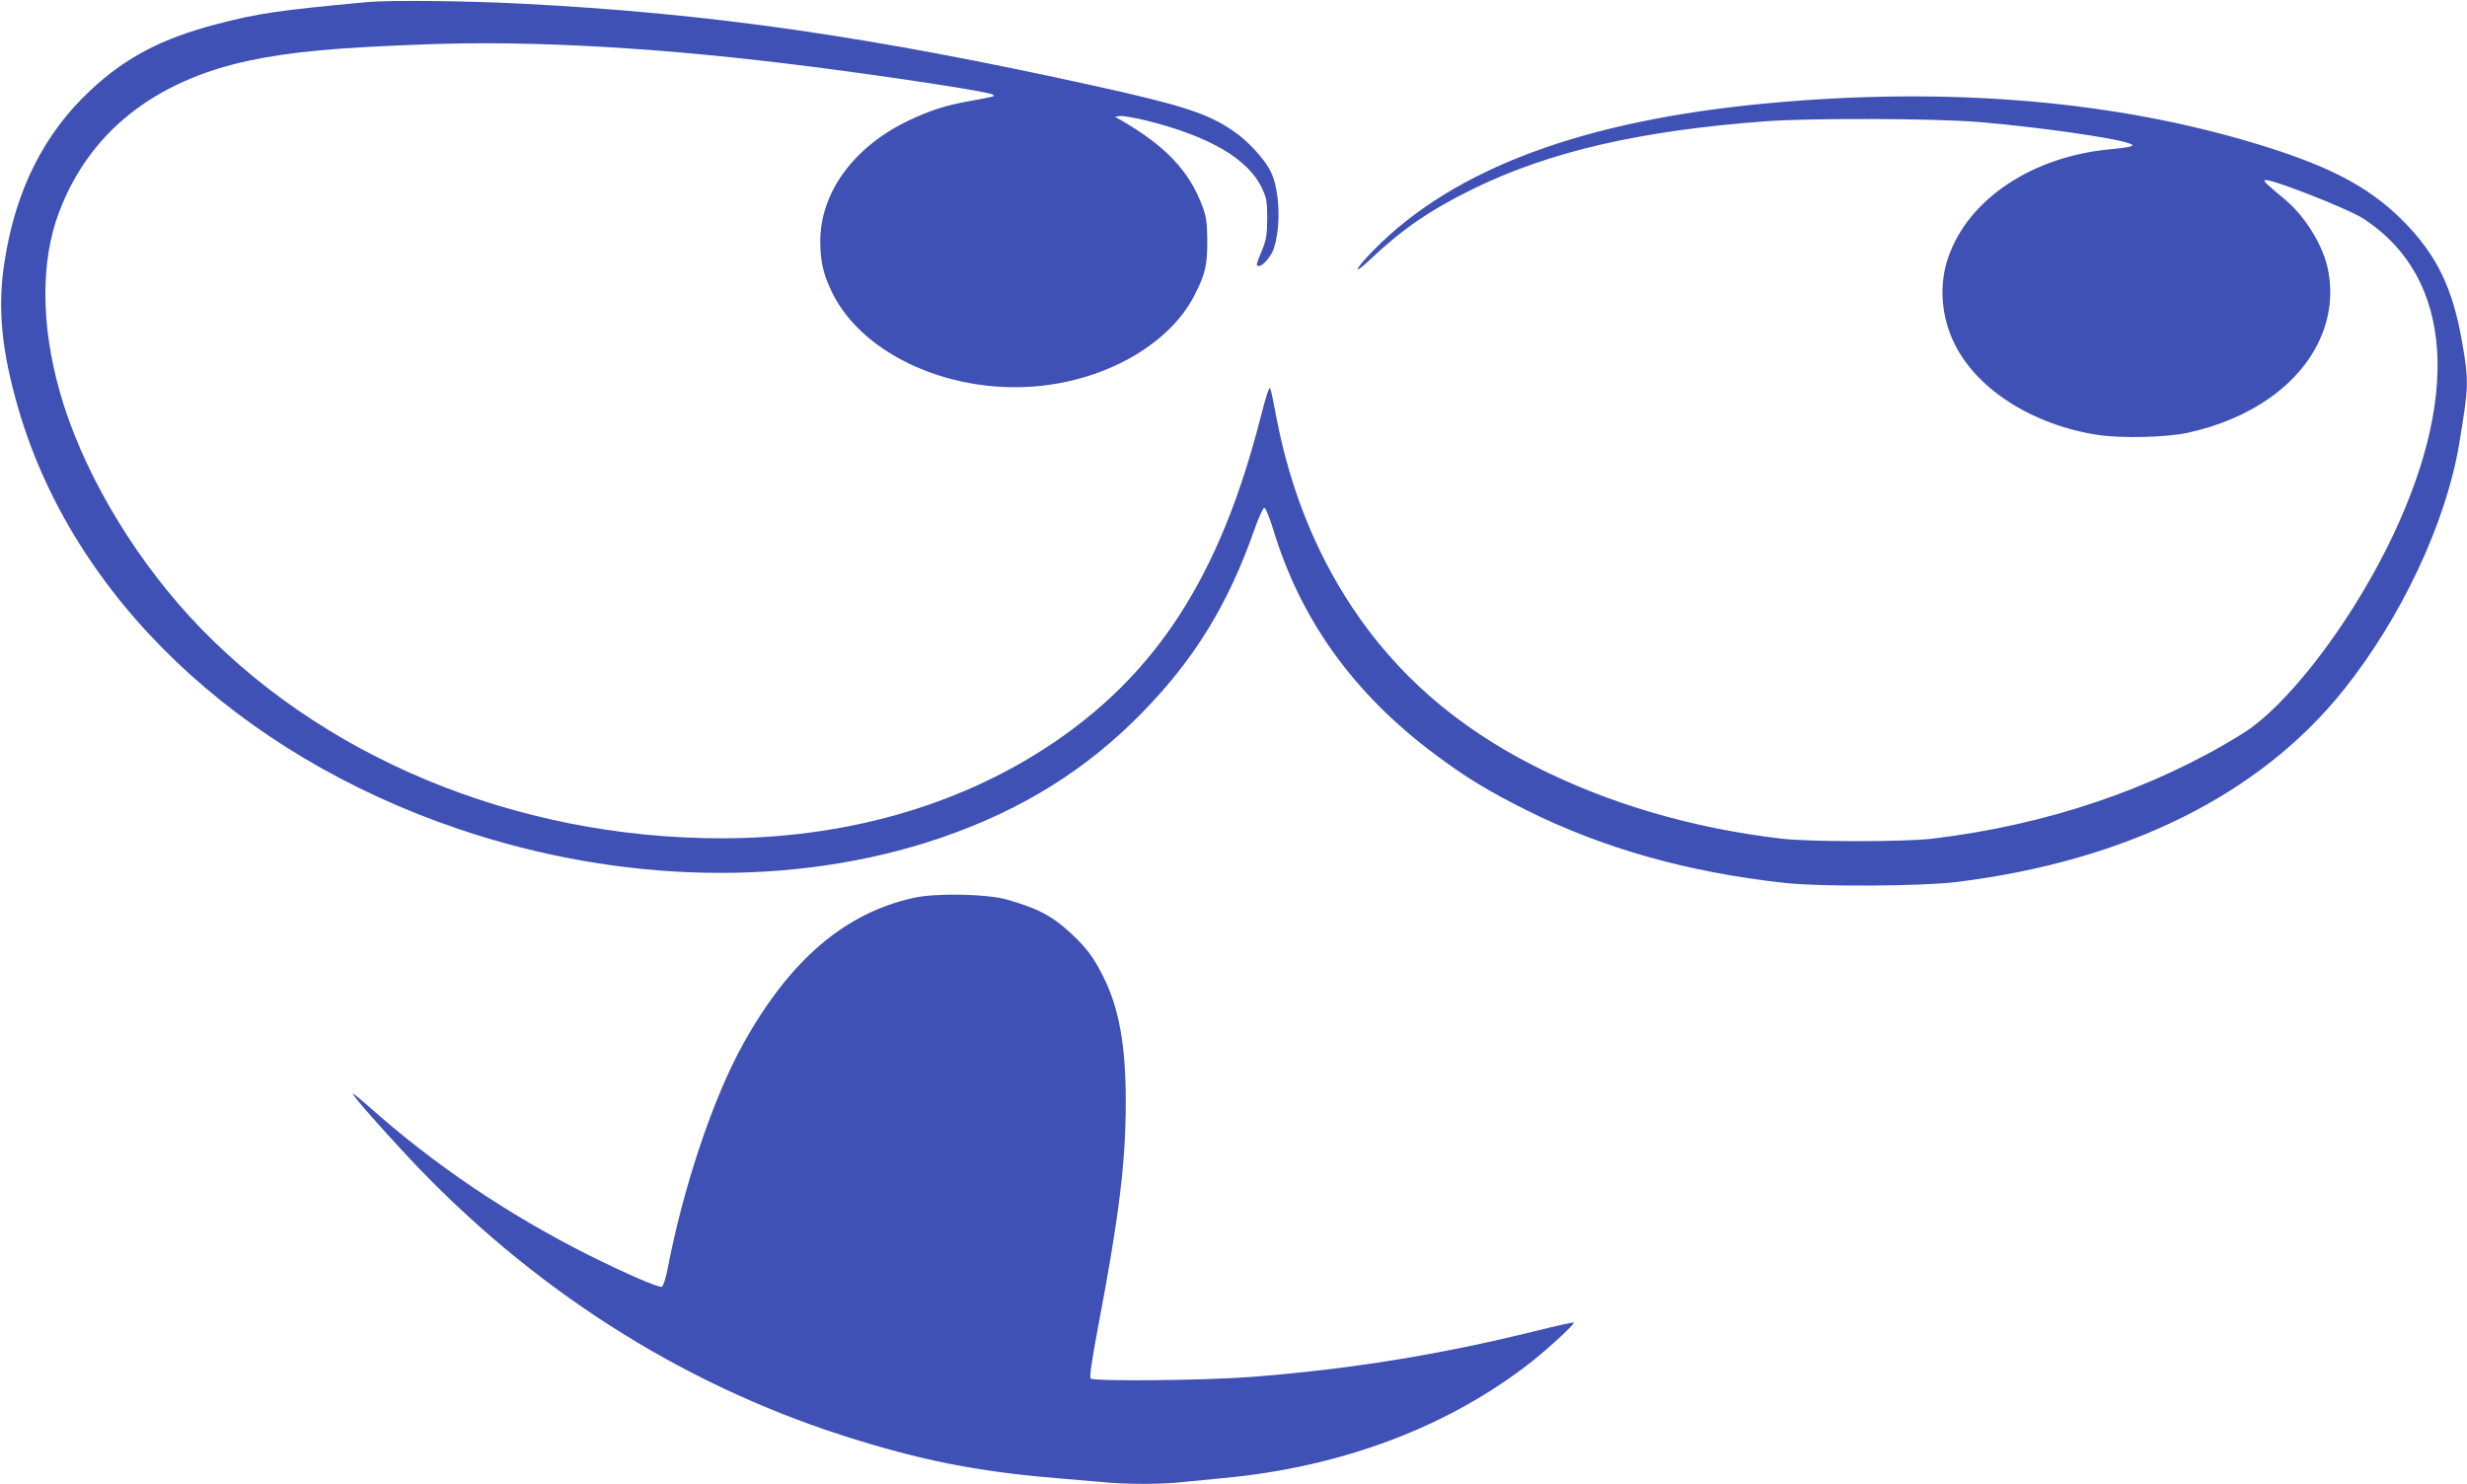
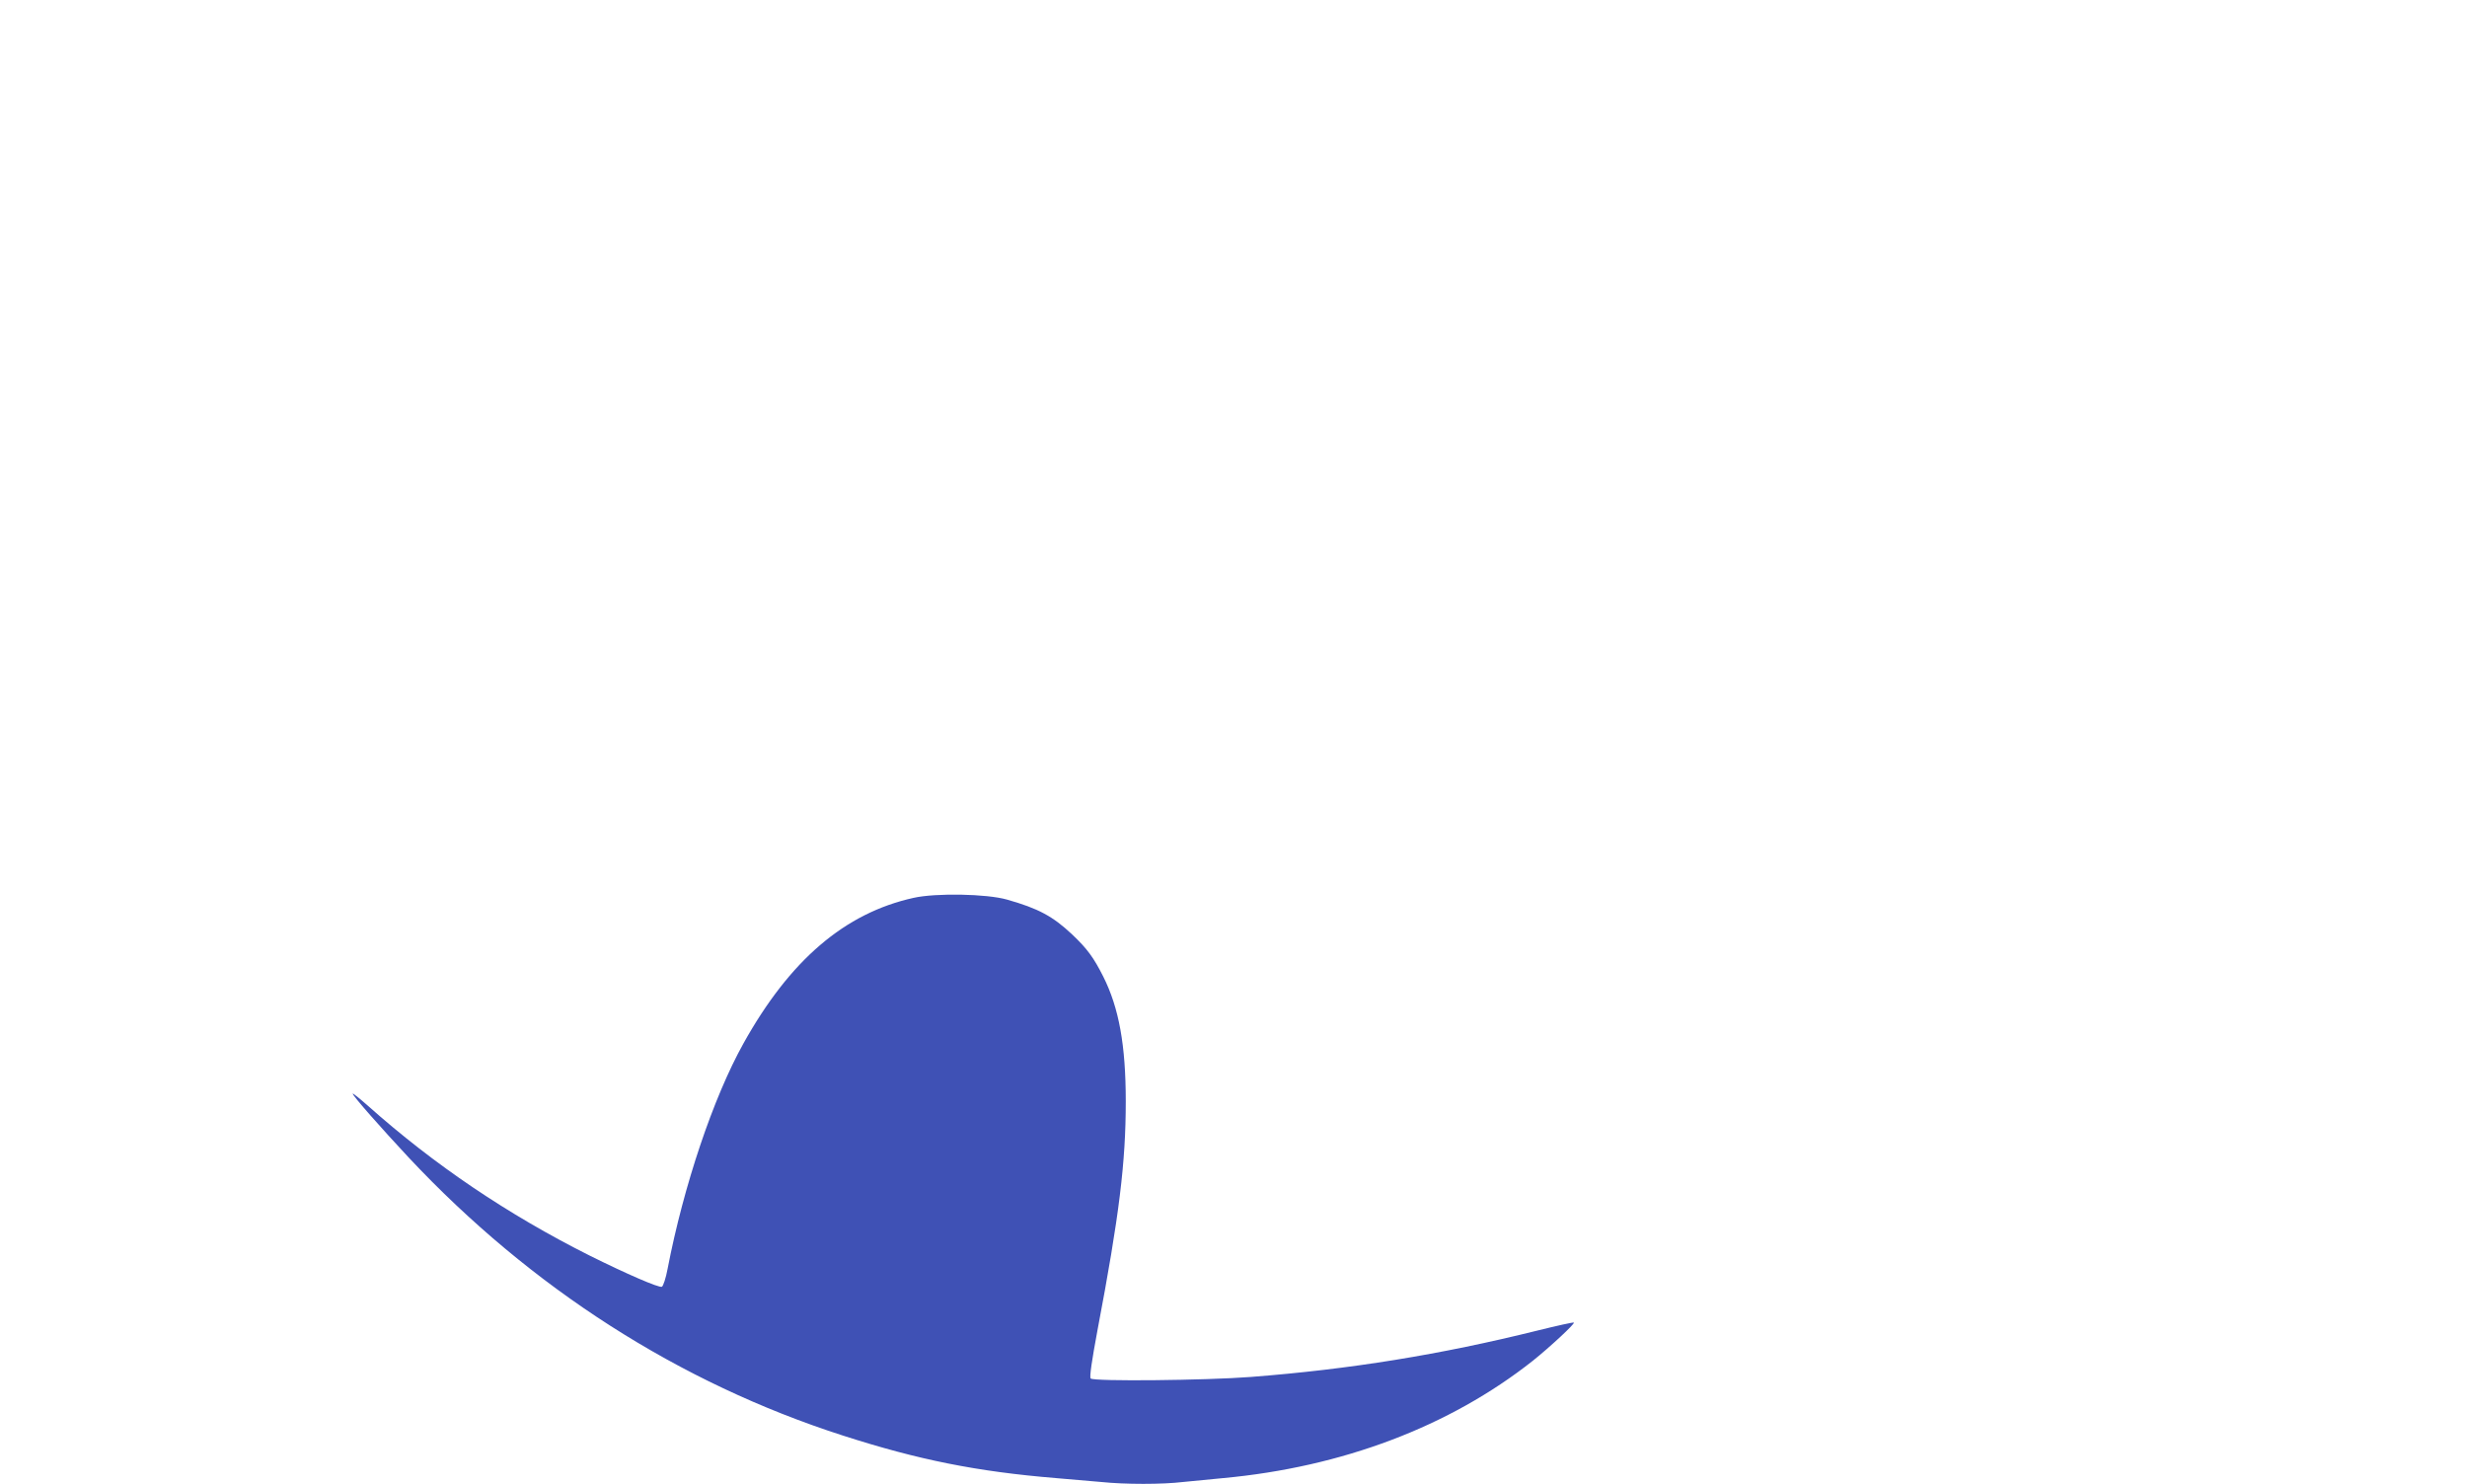
<svg xmlns="http://www.w3.org/2000/svg" version="1.0" width="1280pt" height="770pt" viewBox="0 0 1280 770" preserveAspectRatio="xMidYMid meet">
  <g transform="translate(0,770) scale(0.1,-0.1)" fill="#3f51b5" stroke="none">
-     <path d="M1905 7689 c-455 -42 -566 -58 -780 -114 -286 -75 -474 -173 -657 -345 -240 -224 -387 -517 -444 -885 -38 -240 -17 -461 71 -765 285 -980 1137 -1793 2285 -2182 845 -286 1744 -303 2497 -47 422 144 760 354 1053 655 269 276 442 559 576 939 23 66 47 120 54 120 7 0 27 -50 46 -112 142 -469 417 -852 839 -1167 154 -116 284 -195 475 -290 402 -200 841 -323 1345 -378 184 -20 704 -17 885 5 882 109 1574 452 2010 997 299 374 531 868 599 1274 50 300 51 328 16 529 -49 284 -133 456 -309 633 -186 186 -407 297 -831 419 -726 209 -1565 273 -2465 189 -954 -89 -1622 -337 -2039 -758 -104 -105 -119 -145 -19 -50 165 156 311 256 532 364 396 194 869 303 1521 351 242 17 880 15 1112 -5 293 -25 684 -80 764 -108 28 -10 30 -12 13 -18 -10 -4 -55 -10 -99 -14 -407 -36 -741 -257 -846 -560 -50 -143 -38 -310 33 -452 118 -237 406 -419 743 -471 122 -18 354 -13 465 11 326 71 577 247 685 481 56 121 70 254 40 383 -28 118 -118 261 -215 343 -104 87 -115 97 -109 104 16 15 437 -149 517 -203 463 -306 504 -933 113 -1712 -210 -417 -522 -819 -746 -957 -462 -287 -1016 -474 -1610 -545 -144 -17 -634 -17 -780 0 -464 54 -901 182 -1286 378 -403 205 -713 475 -944 824 -190 286 -321 615 -391 977 -14 76 -29 147 -33 157 -5 13 -21 -34 -50 -148 -211 -827 -542 -1340 -1105 -1710 -474 -311 -1058 -476 -1692 -476 -1074 0 -2095 426 -2762 1153 -311 340 -563 776 -672 1165 -98 345 -99 677 -5 927 156 417 494 686 990 791 220 46 450 67 917 84 561 21 1242 -19 1998 -116 416 -53 914 -129 939 -144 18 -10 16 -10 -121 -35 -125 -22 -208 -50 -323 -105 -278 -136 -448 -370 -449 -620 0 -104 15 -173 61 -267 161 -331 637 -540 1103 -483 349 43 654 226 777 467 57 110 68 160 67 288 -1 92 -5 121 -26 177 -69 182 -188 308 -419 443 l-34 19 26 4 c15 2 75 -9 135 -23 327 -81 530 -199 602 -352 24 -51 27 -69 27 -158 -1 -85 -5 -110 -28 -166 -31 -75 -32 -79 -14 -79 20 0 63 51 76 90 38 114 31 302 -15 398 -32 66 -120 162 -196 213 -131 90 -265 133 -703 230 -1182 261 -2010 380 -2990 430 -294 15 -681 19 -800 8z" />
    <path d="M4740 3041 c-357 -79 -642 -323 -883 -756 -156 -280 -310 -738 -393 -1168 -9 -49 -23 -91 -30 -94 -16 -6 -184 67 -375 162 -424 213 -804 469 -1151 778 -43 38 -78 66 -78 62 0 -11 149 -180 291 -332 635 -677 1403 -1169 2252 -1442 391 -126 695 -187 1107 -221 74 -6 179 -15 233 -20 125 -13 317 -13 426 0 47 5 140 14 206 20 619 57 1177 268 1608 609 90 72 219 192 213 198 -2 3 -87 -16 -188 -41 -503 -125 -971 -201 -1488 -241 -233 -18 -815 -24 -831 -8 -7 7 6 93 35 249 114 600 147 873 147 1189 0 291 -35 485 -117 648 -50 99 -83 144 -161 218 -101 95 -176 135 -338 181 -105 30 -369 35 -485 9z" />
  </g>
</svg>